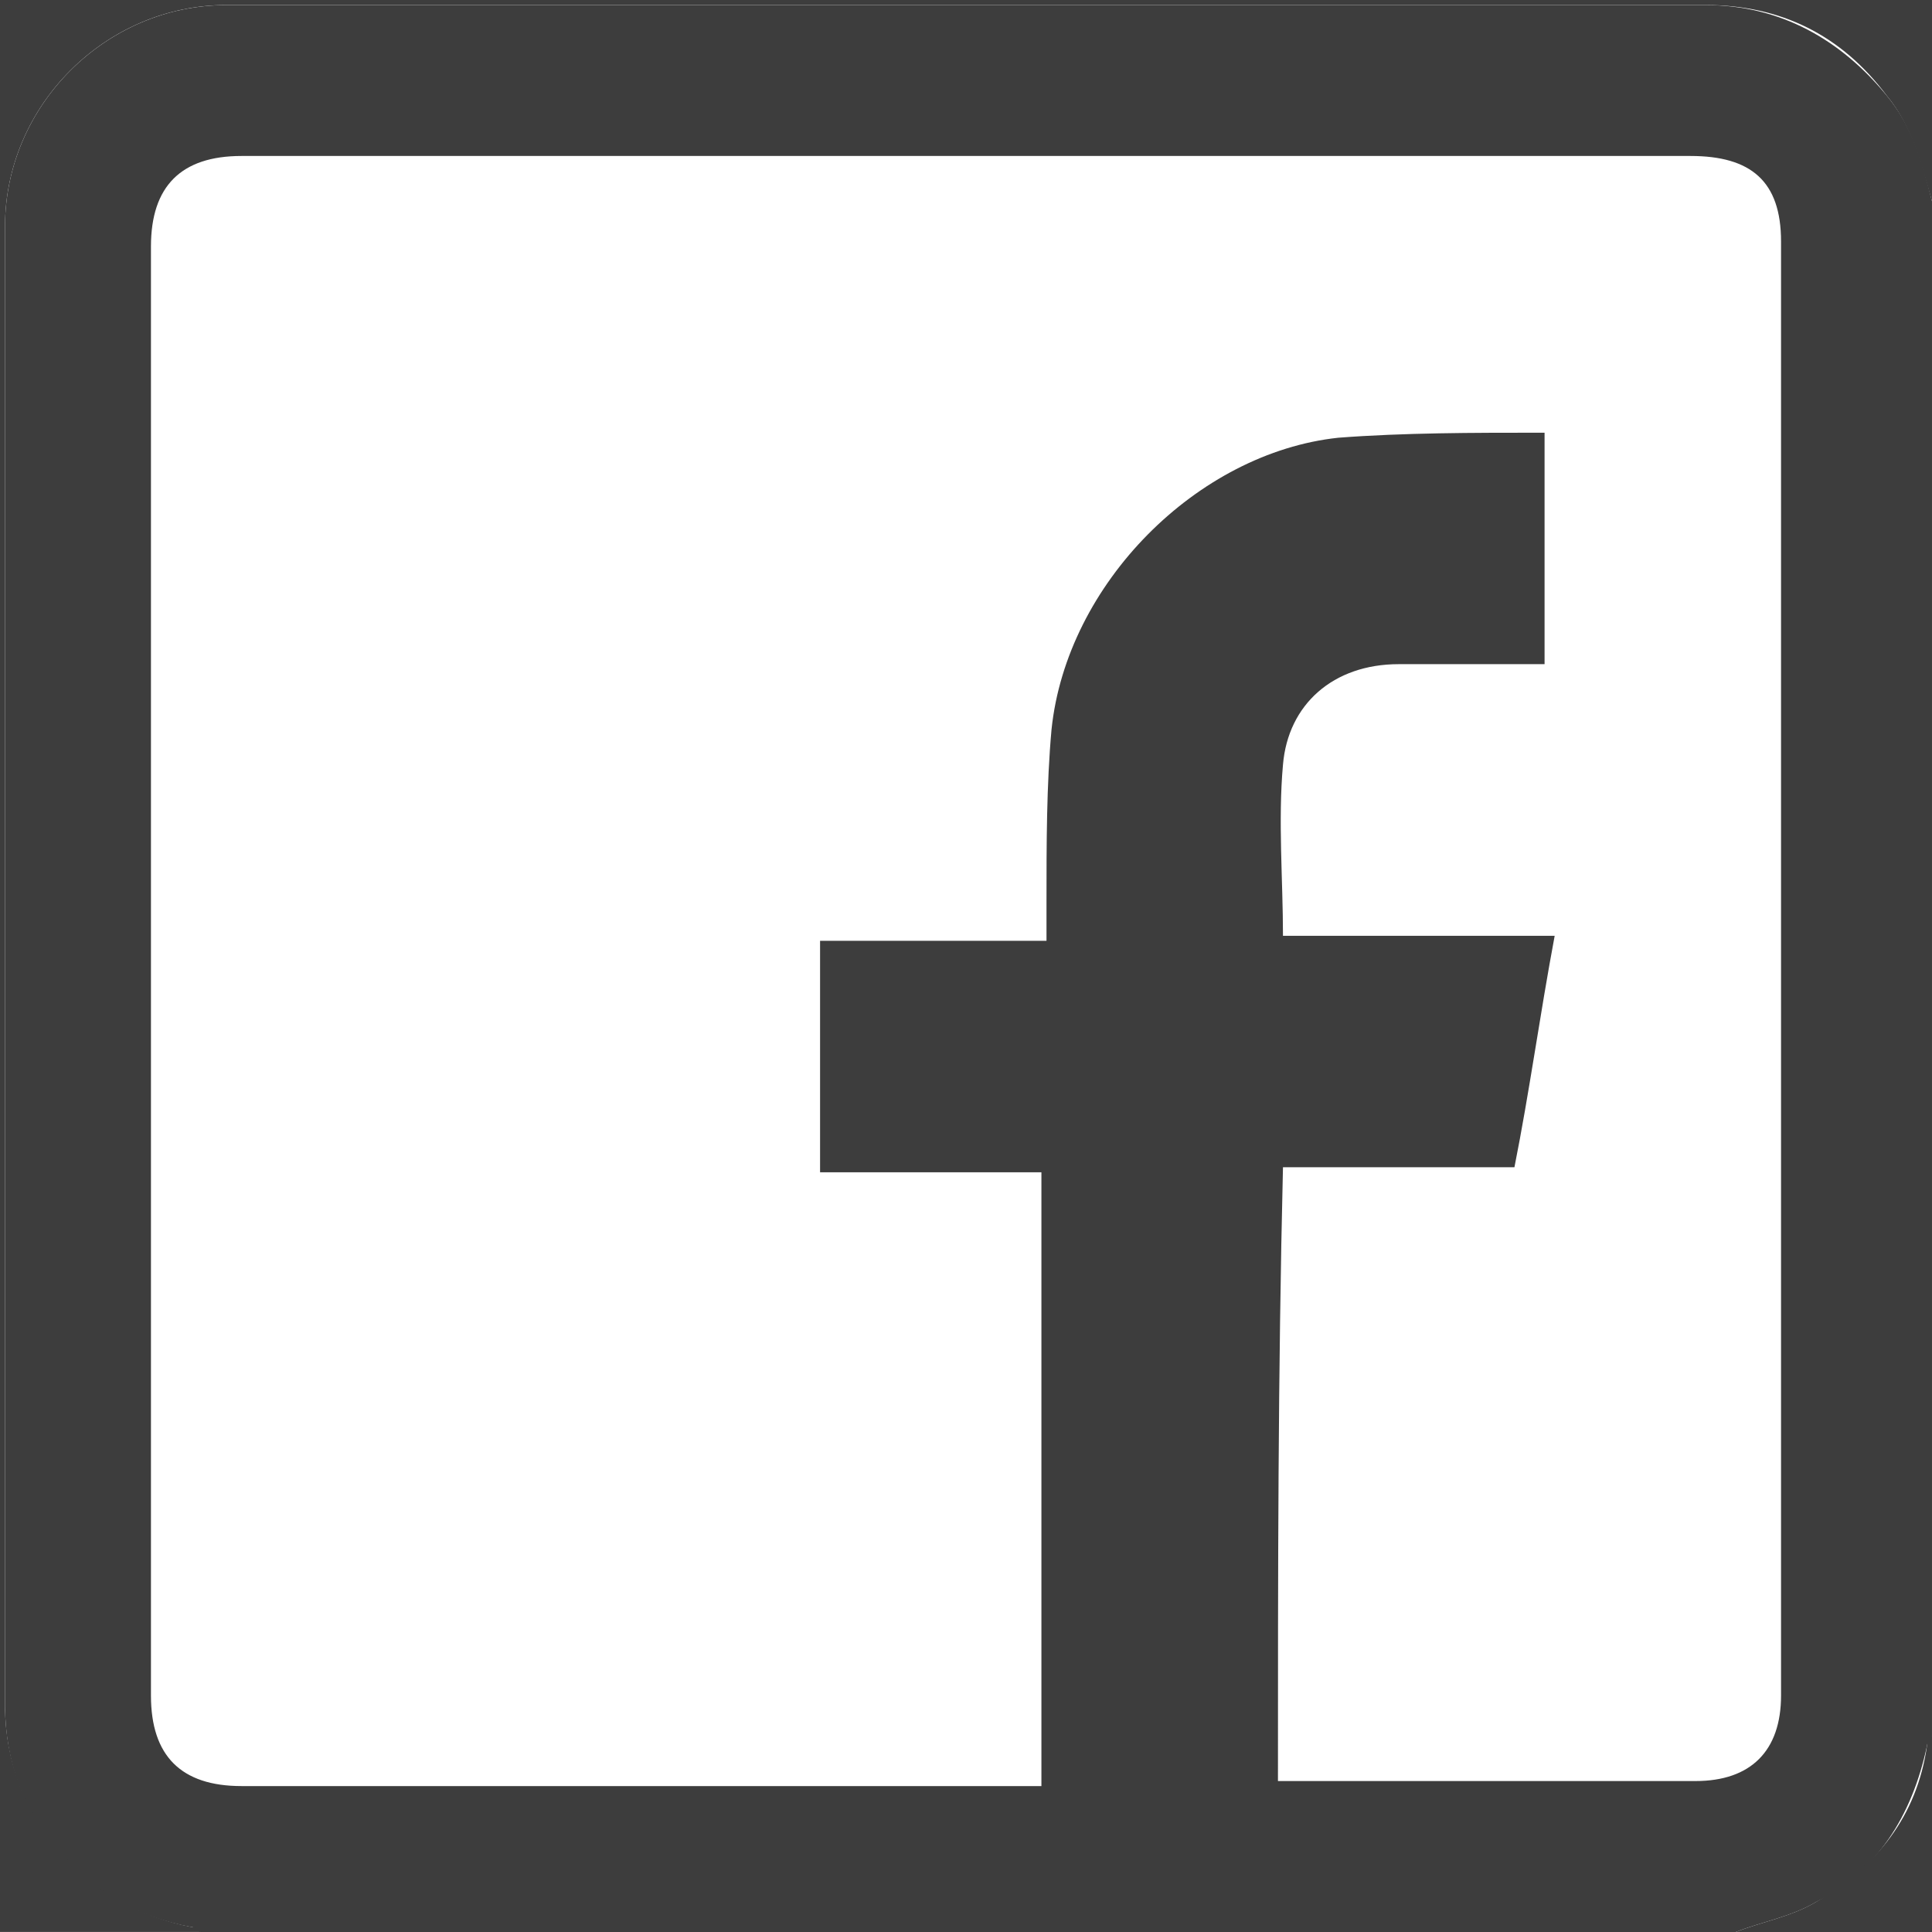
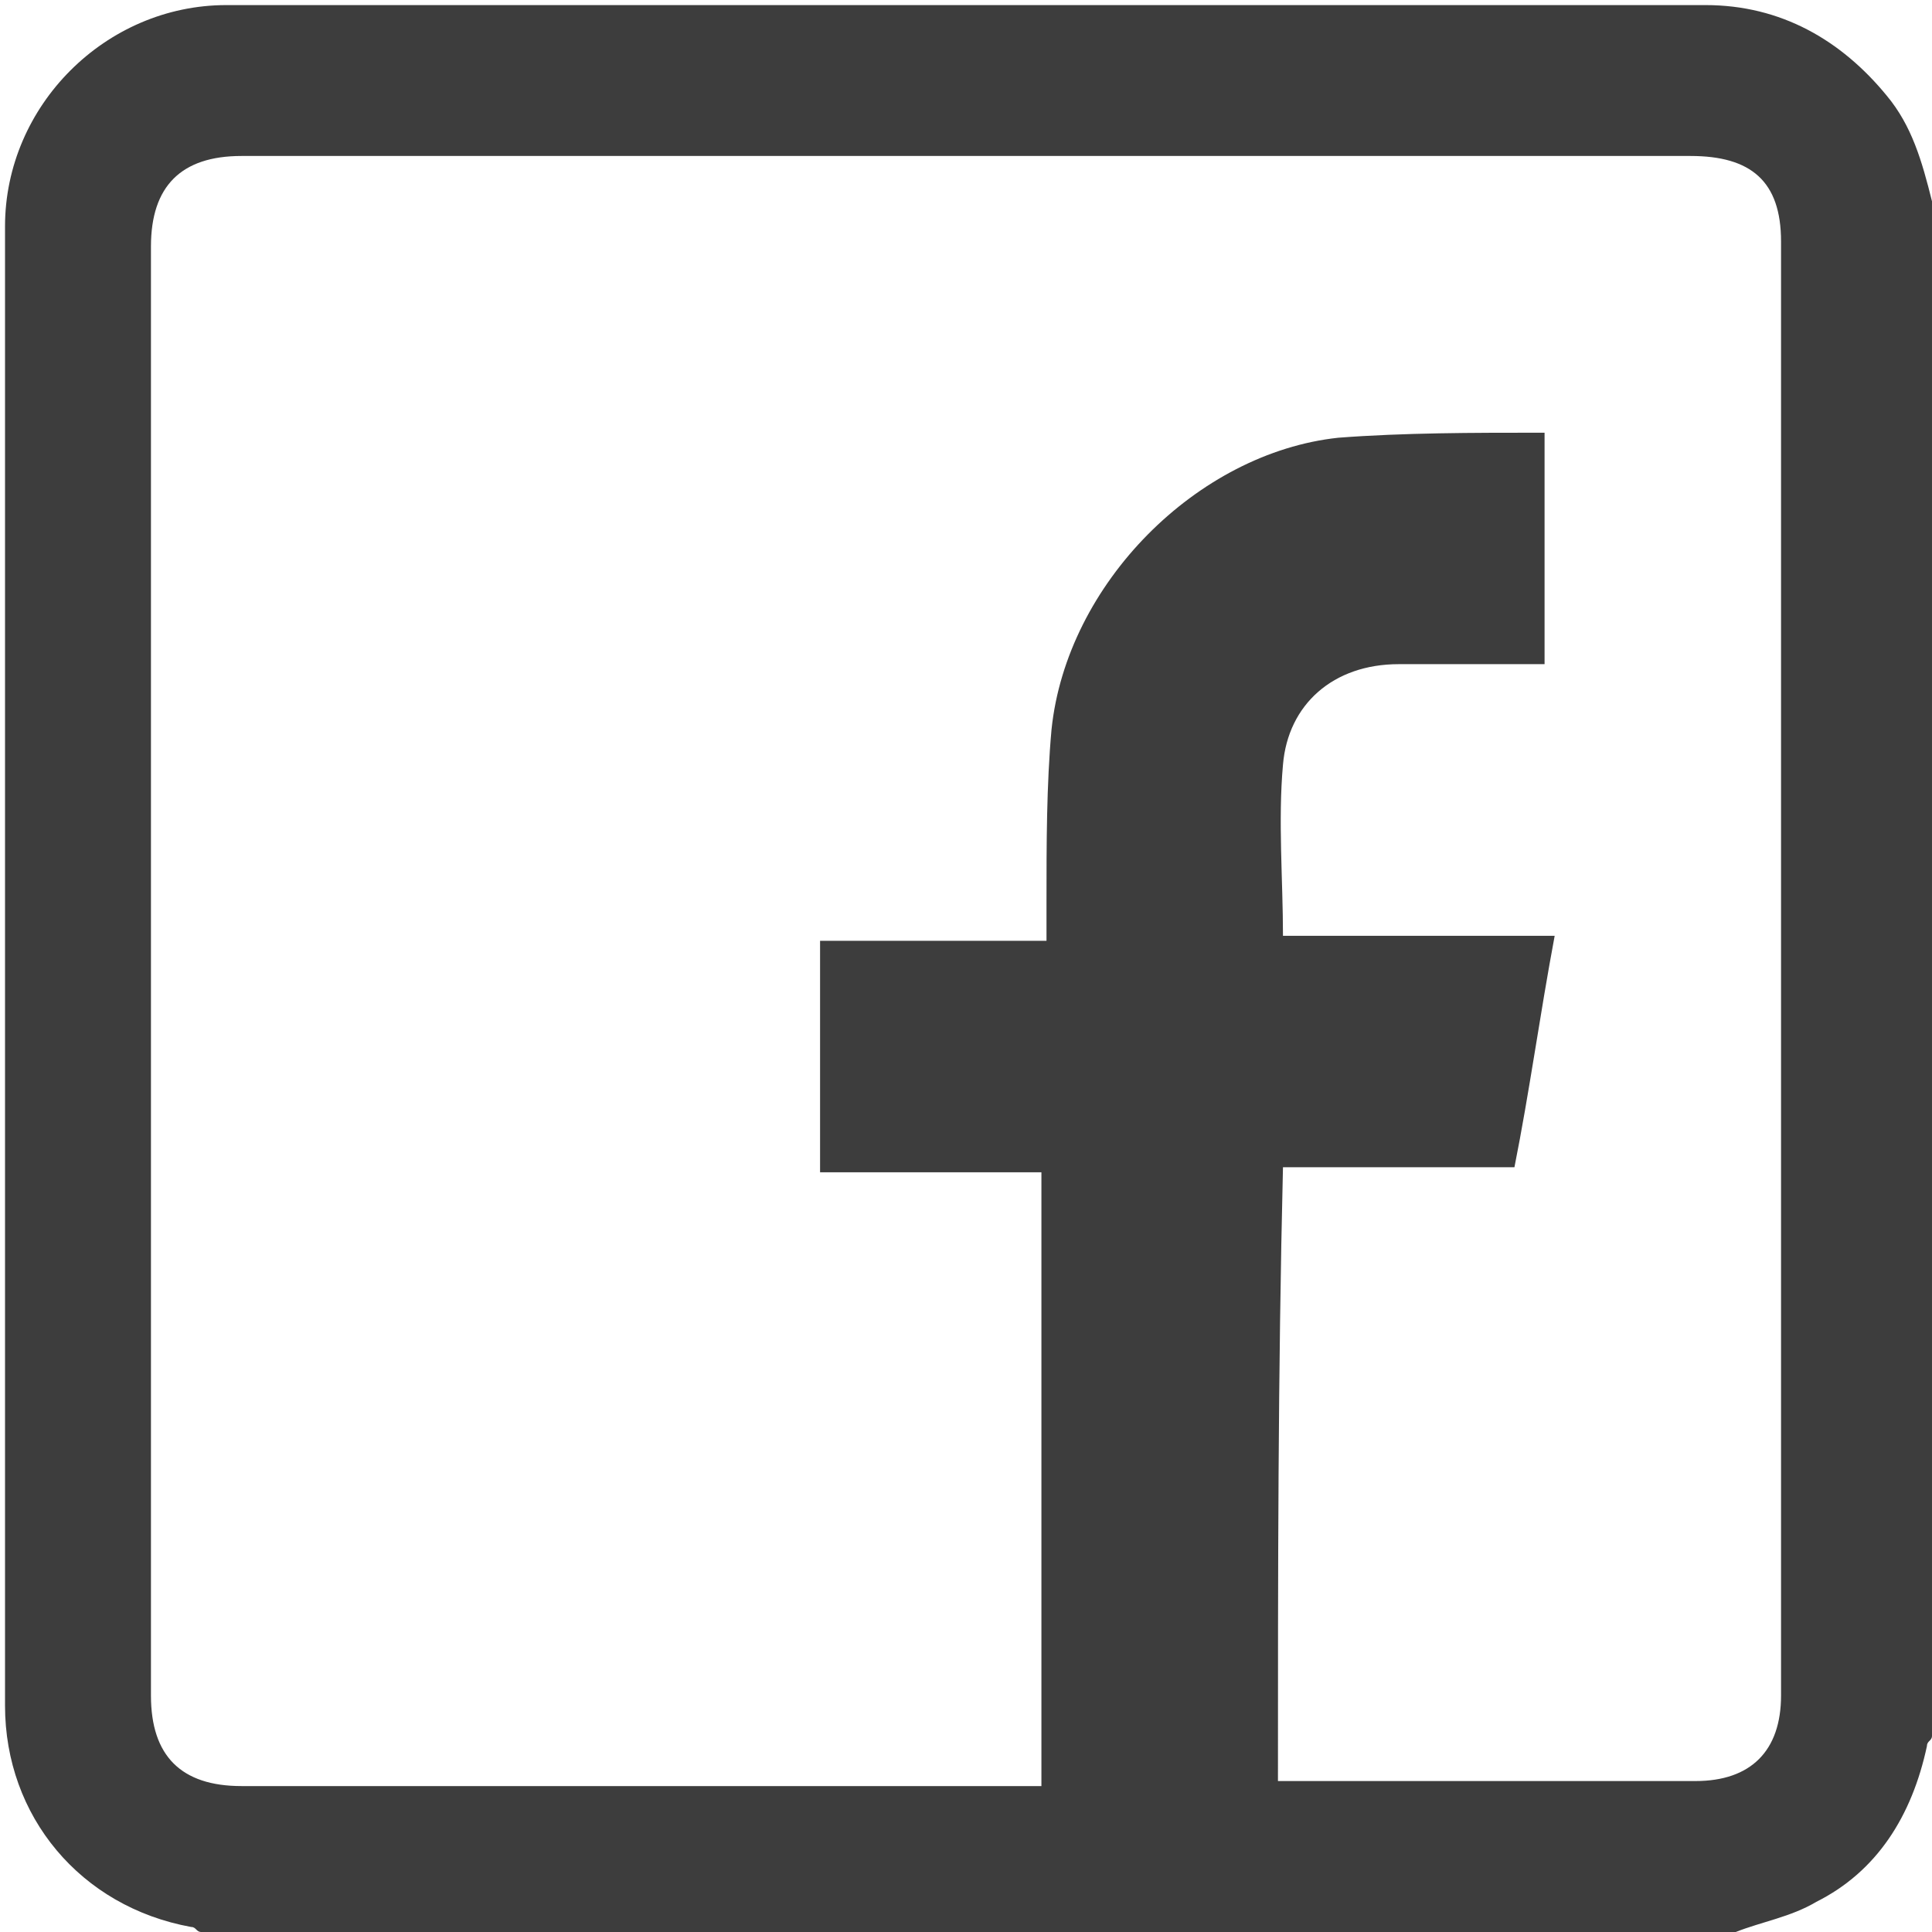
<svg xmlns="http://www.w3.org/2000/svg" version="1.1" baseProfile="basic" id="Capa_1" x="0px" y="0px" viewBox="0 0 300 300" xml:space="preserve">
  <g>
    <path fill="#3D3D3D" d="M269.53,300c-79.69,0-159.37,0-238.28,0c-0.78,0-0.78-0.78-1.56-0.78c-17.19-3.12-28.91-17.19-28.91-34.37   c0-76.56,0-153.12,0-229.69c0-18.75,15.62-34.37,34.37-34.37c76.56,0,153.12,0,229.69,0c11.72,0,21.09,5.47,28.13,14.06   c3.91,4.69,5.47,10.16,7.03,16.41c0,79.69,0,159.37,0,238.28c0,0.78-0.78,0.78-0.78,1.56c-2.34,10.94-7.81,19.53-17.19,24.22   C278.12,297.66,273.44,298.44,269.53,300z M198.44,276.56c0.78,0,1.56,0,3.12,0c20.31,0,41.41,0,61.72,0   c8.59,0,13.28-4.69,13.28-13.28c0-75,0-150,0-225.78c0-9.38-4.69-13.28-14.06-13.28c-75,0-150,0-225,0   c-9.37,0-14.06,4.69-14.06,14.06c0,75,0,150,0,225c0,9.38,4.69,14.06,14.06,14.06c40.62,0,80.47,0,121.09,0c0.78,0,2.34,0,3.12,0   c0-32.03,0-63.28,0-95.31c-11.72,0-23.44,0-34.37,0c0-12.5,0-24.22,0-35.94c11.72,0,23.44,0,35.16,0c0-2.34,0-4.69,0-6.25   c0-8.59,0-17.97,0.78-26.56c2.34-22.66,22.66-42.97,44.53-45.31c10.16-0.78,21.09-0.78,31.25-0.78c0,0,0,0,0.78,0   c0,11.72,0,24.22,0,35.94h-0.78c-7.03,0-14.84,0-21.87,0c-10.16,0-17.19,6.25-17.97,15.62c-0.78,8.59,0,17.97,0,26.56   c14.06,0,28.13,0,42.19,0c-2.34,12.5-3.91,24.22-6.25,35.94c-12.5,0-24.22,0-35.94,0C198.44,213.28,198.44,244.53,198.44,276.56z" />
-     <path fill="#3D3D3D" d="M300,31.25c-1.56-5.47-3.12-11.72-7.03-16.41c-7.03-9.38-16.41-14.06-28.13-14.06   c-76.56,0-153.12,0-229.69,0c-18.75,0-34.37,15.62-34.37,34.37c0,76.56,0,153.12,0,229.69c0,17.19,12.5,31.25,28.91,34.37   c0.78,0,0.78,0,1.56,0.78c-10.16,0-20.31,0-31.25,0C0,200,0,100,0,0c100,0,200,0,300,0C300,10.16,300,21.09,300,31.25z" />
-     <path fill="#3D3D3D" d="M269.53,300c3.91-1.56,8.59-2.34,12.5-4.69c9.38-5.47,15.62-13.28,17.19-24.22c0-0.78,0-0.78,0.78-1.56   c0,10.16,0,20.31,0,30.47C289.84,300,279.69,300,269.53,300z" />
  </g>
</svg>